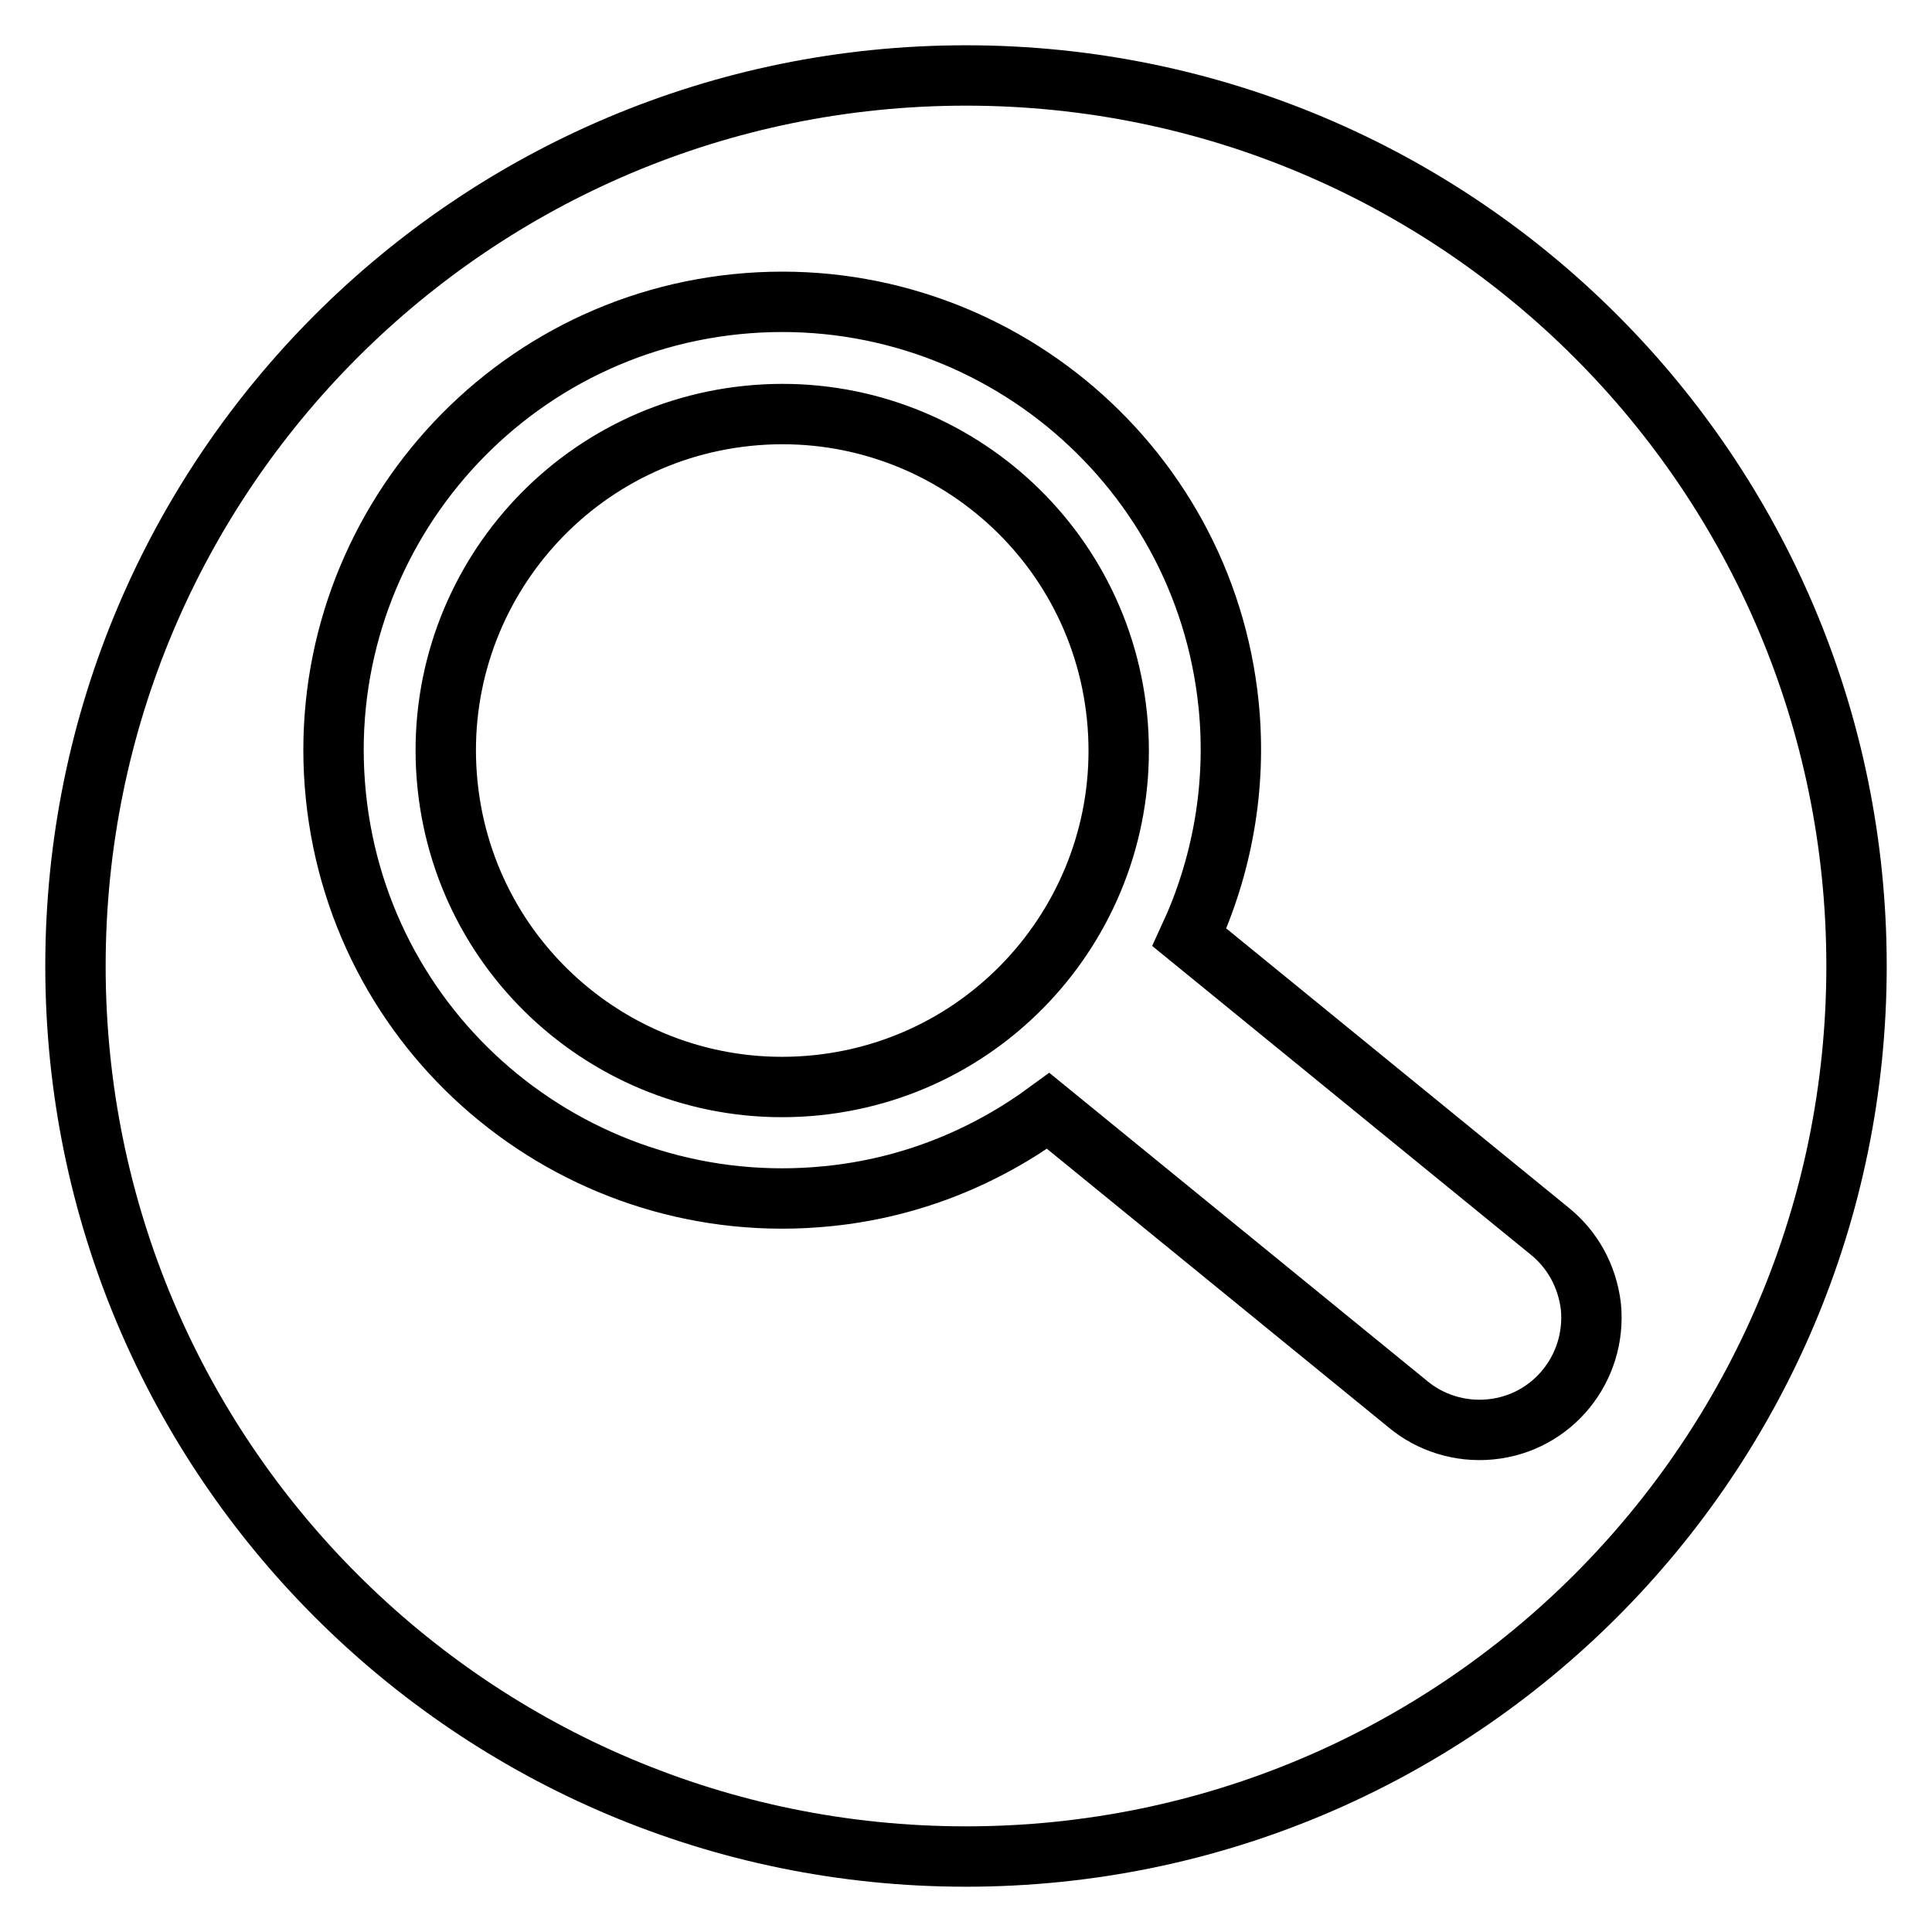
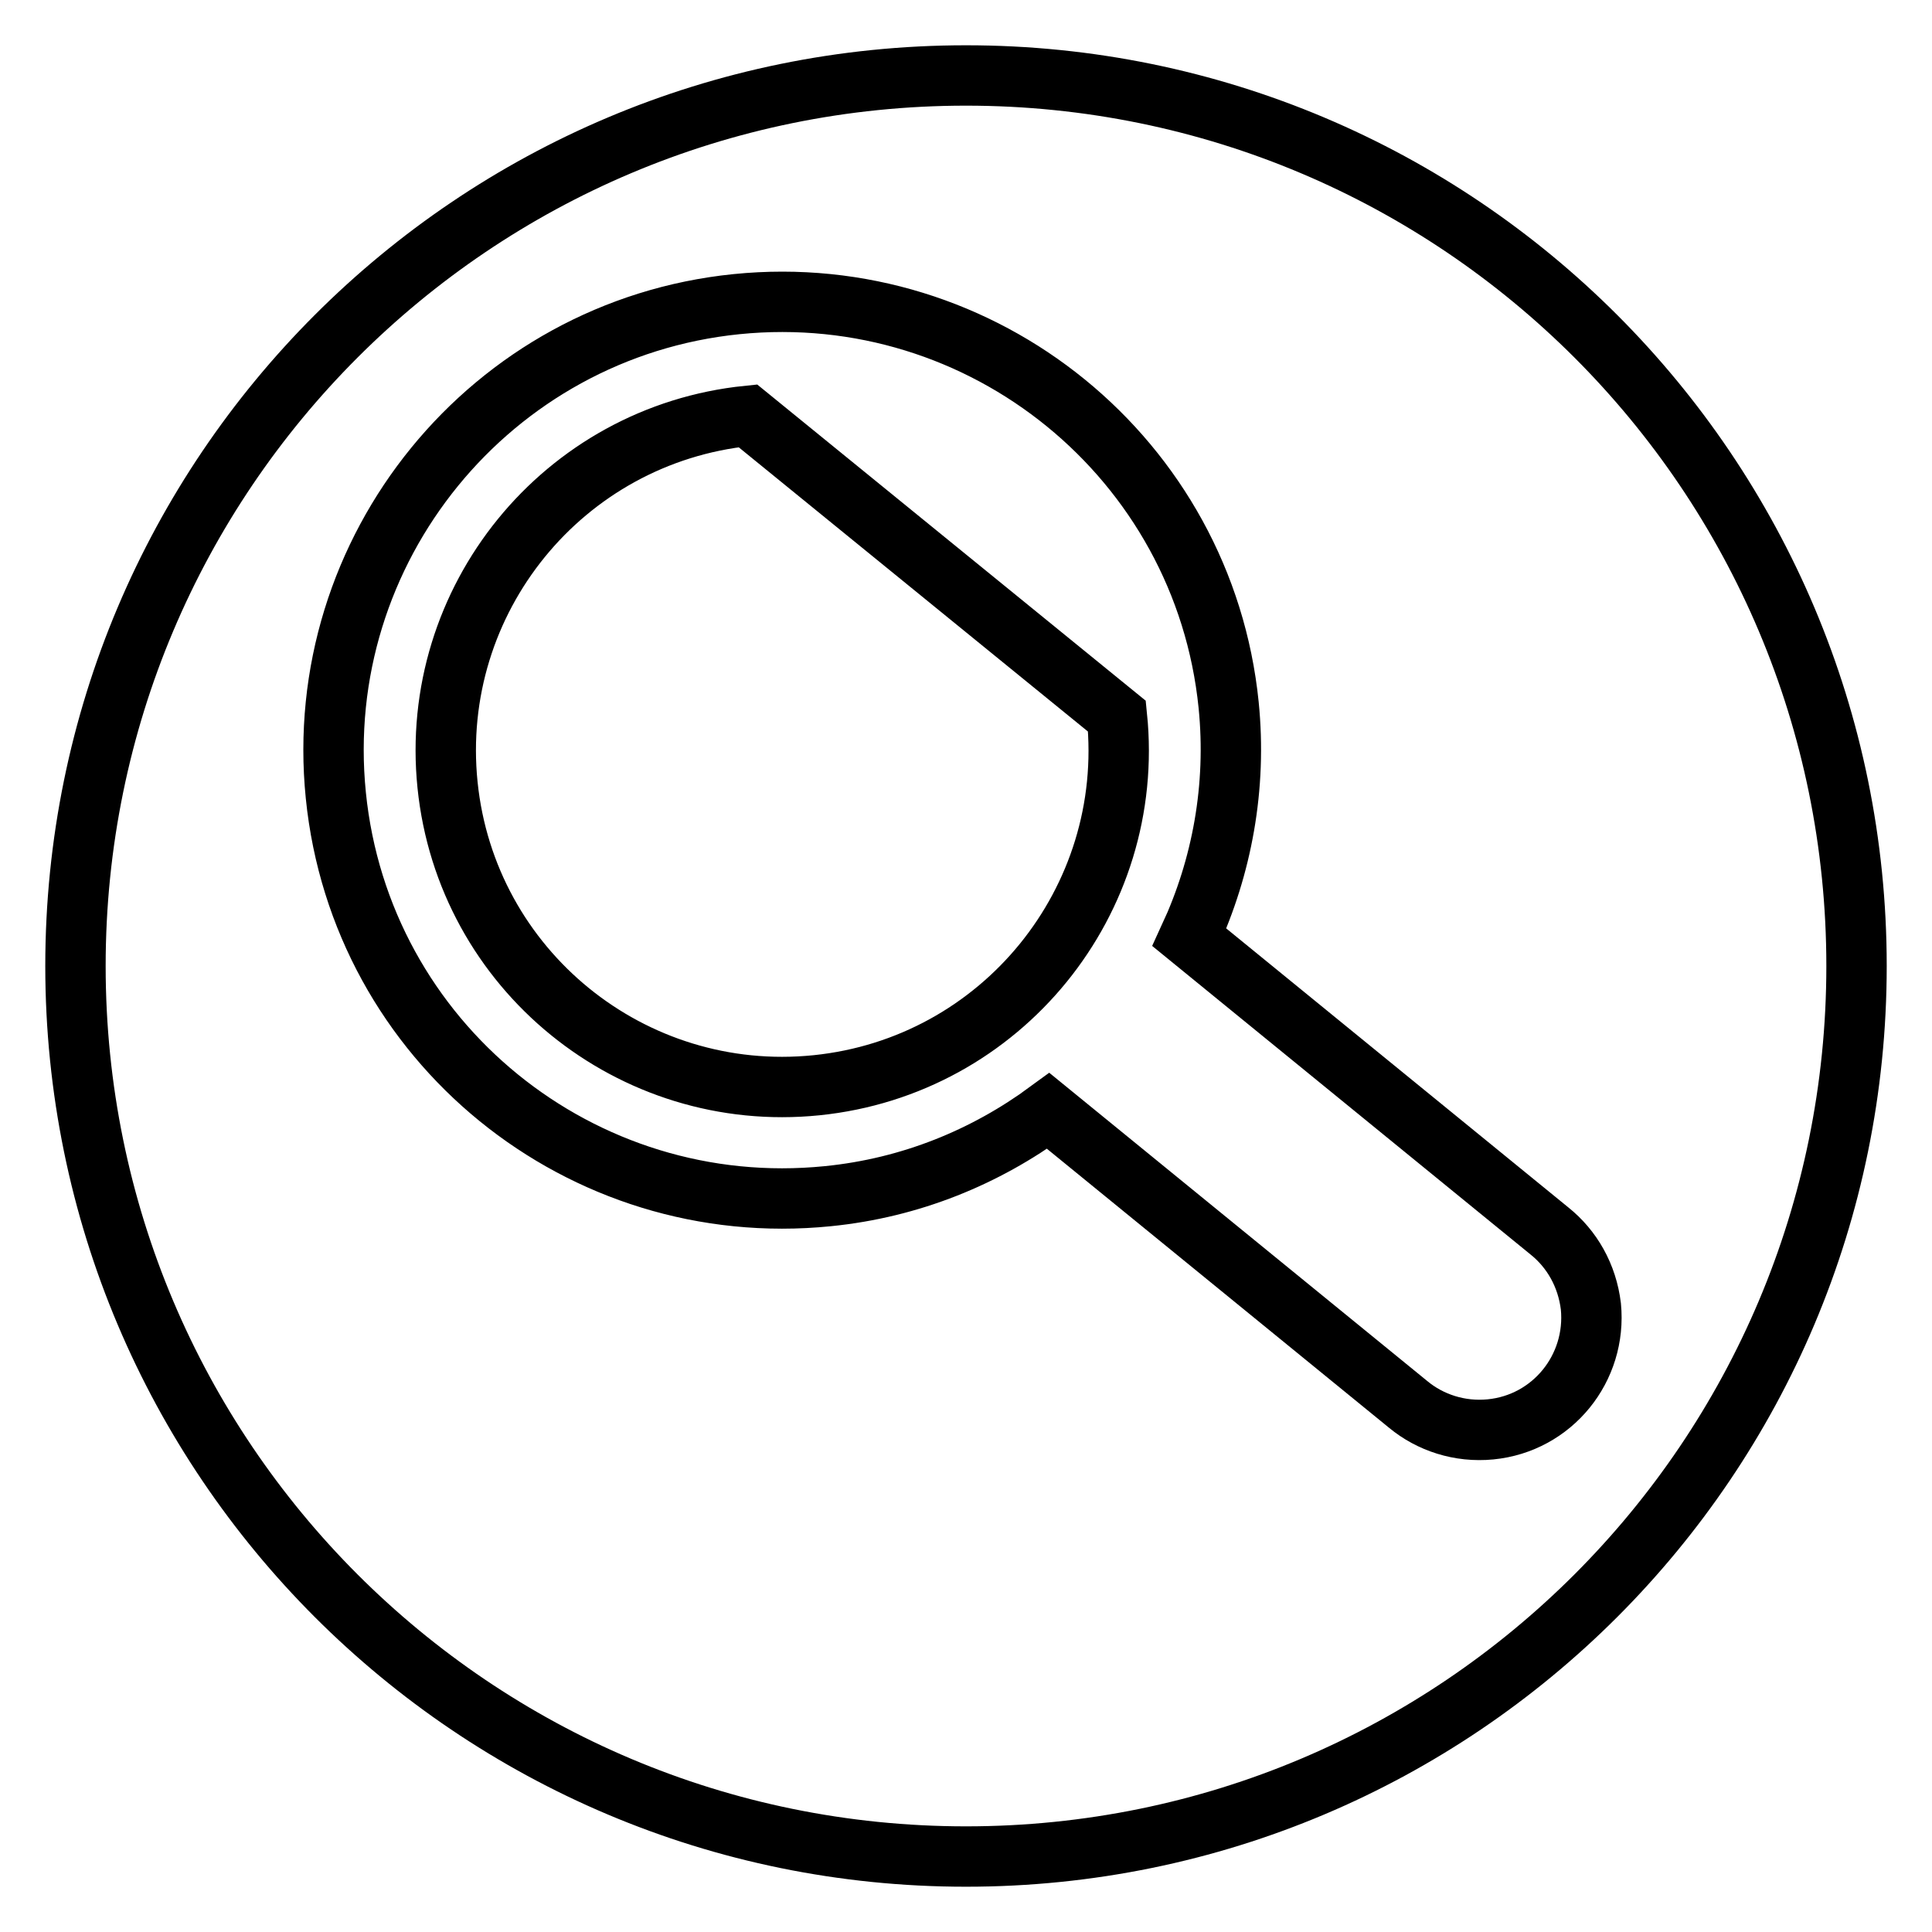
<svg xmlns="http://www.w3.org/2000/svg" version="1.1" x="0px" y="0px" viewBox="0 0 256 256" enable-background="new 0 0 256 256" xml:space="preserve">
  <g>
-     <path stroke-width="8" fill-opacity="0" stroke="#000000" d="M246,128c0,65.2-52.8,118-118,118S10,193.2,10,128C10,62.8,62.8,10,128,10C193.2,10,246,62.8,246,128z  M205.3,163.1L205.3,163.1l-47.7-38.9c4.3-9.3,6.3-19.9,5.2-30.8c-3.3-32.6-32.5-56.4-65.2-53.1C65,43.6,41.2,72.8,44.5,105.4 c3.3,32.7,32.5,56.4,65.2,53.1c11-1.1,20.9-5.2,29.2-11.3l47.7,38.9l0,0c2.9,2.4,6.8,3.7,10.9,3.3c8.2-0.8,14.1-8.1,13.3-16.3 C210.3,169,208.3,165.5,205.3,163.1L205.3,163.1z M99.1,55.1c-24.5,2.5-42.3,24.4-39.8,48.9c2.5,24.5,24.4,42.3,48.9,39.8 c24.5-2.5,42.3-24.4,39.8-48.9C145.5,70.4,123.6,52.6,99.1,55.1L99.1,55.1z" />
+     <path stroke-width="8" fill-opacity="0" stroke="#000000" d="M246,128c0,65.2-52.8,118-118,118S10,193.2,10,128C10,62.8,62.8,10,128,10C193.2,10,246,62.8,246,128z  M205.3,163.1L205.3,163.1l-47.7-38.9c4.3-9.3,6.3-19.9,5.2-30.8c-3.3-32.6-32.5-56.4-65.2-53.1C65,43.6,41.2,72.8,44.5,105.4 c3.3,32.7,32.5,56.4,65.2,53.1c11-1.1,20.9-5.2,29.2-11.3l47.7,38.9l0,0c2.9,2.4,6.8,3.7,10.9,3.3c8.2-0.8,14.1-8.1,13.3-16.3 C210.3,169,208.3,165.5,205.3,163.1L205.3,163.1z M99.1,55.1c-24.5,2.5-42.3,24.4-39.8,48.9c2.5,24.5,24.4,42.3,48.9,39.8 c24.5-2.5,42.3-24.4,39.8-48.9L99.1,55.1z" />
  </g>
</svg>